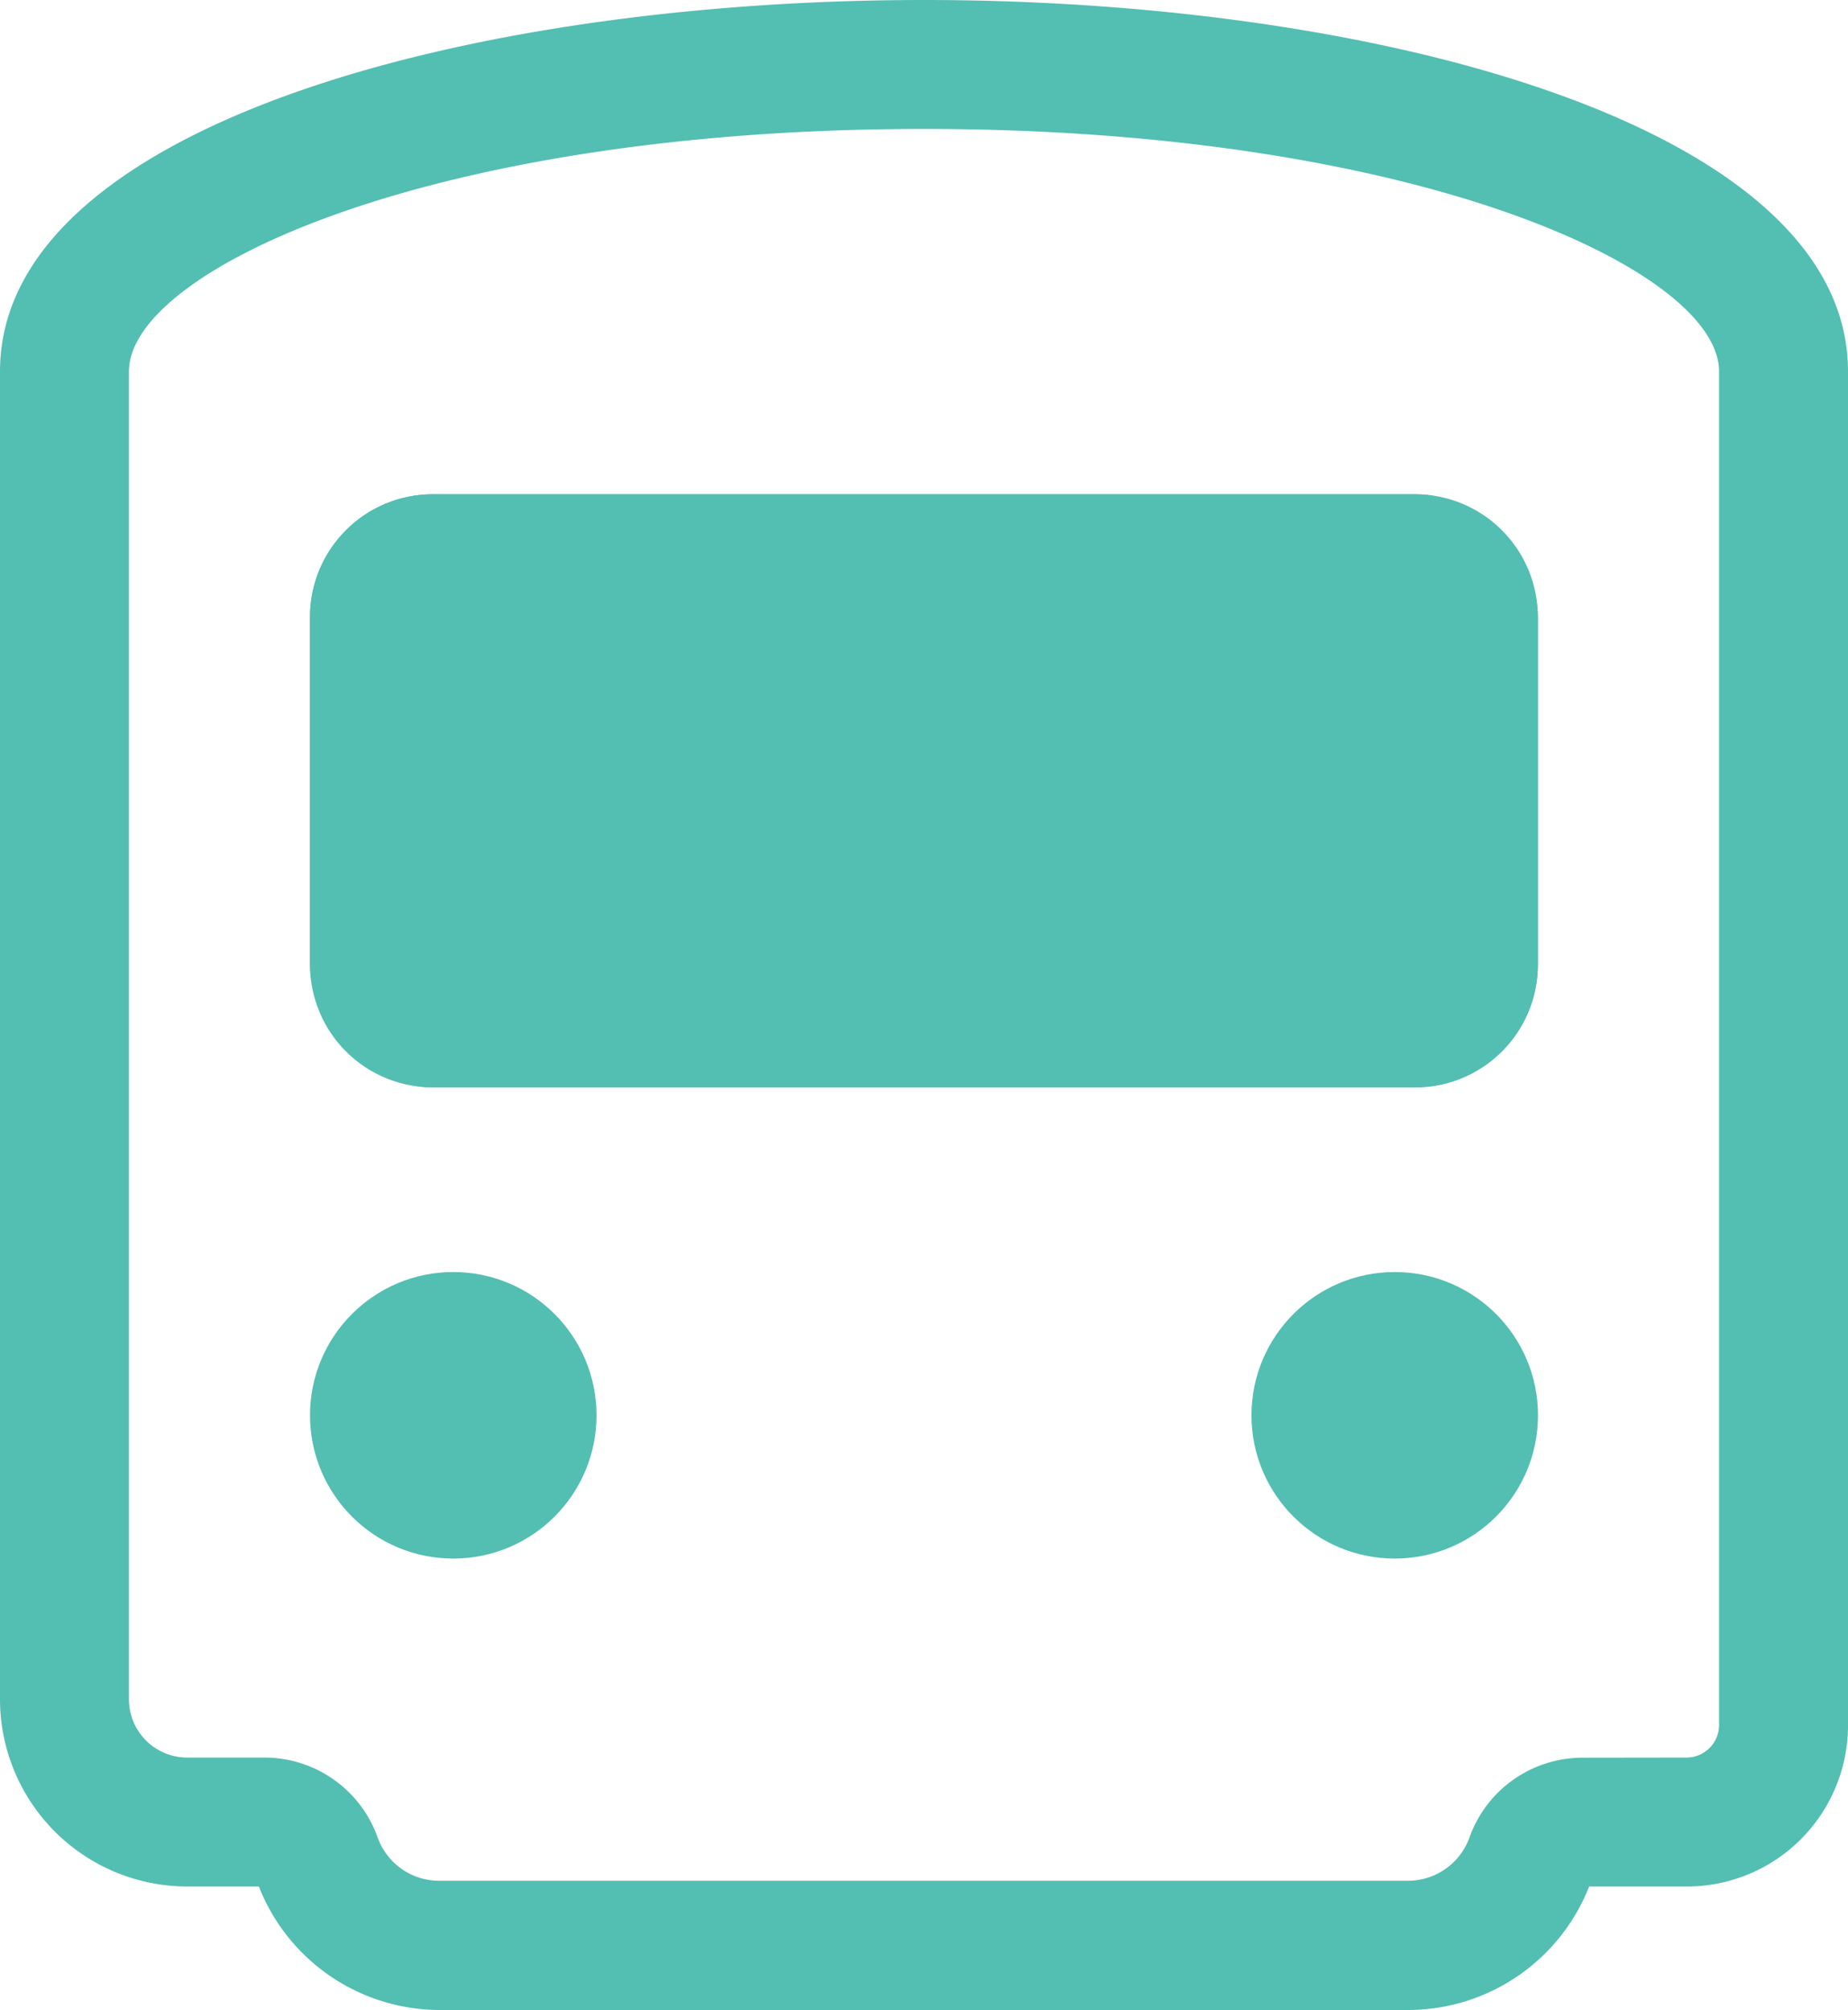
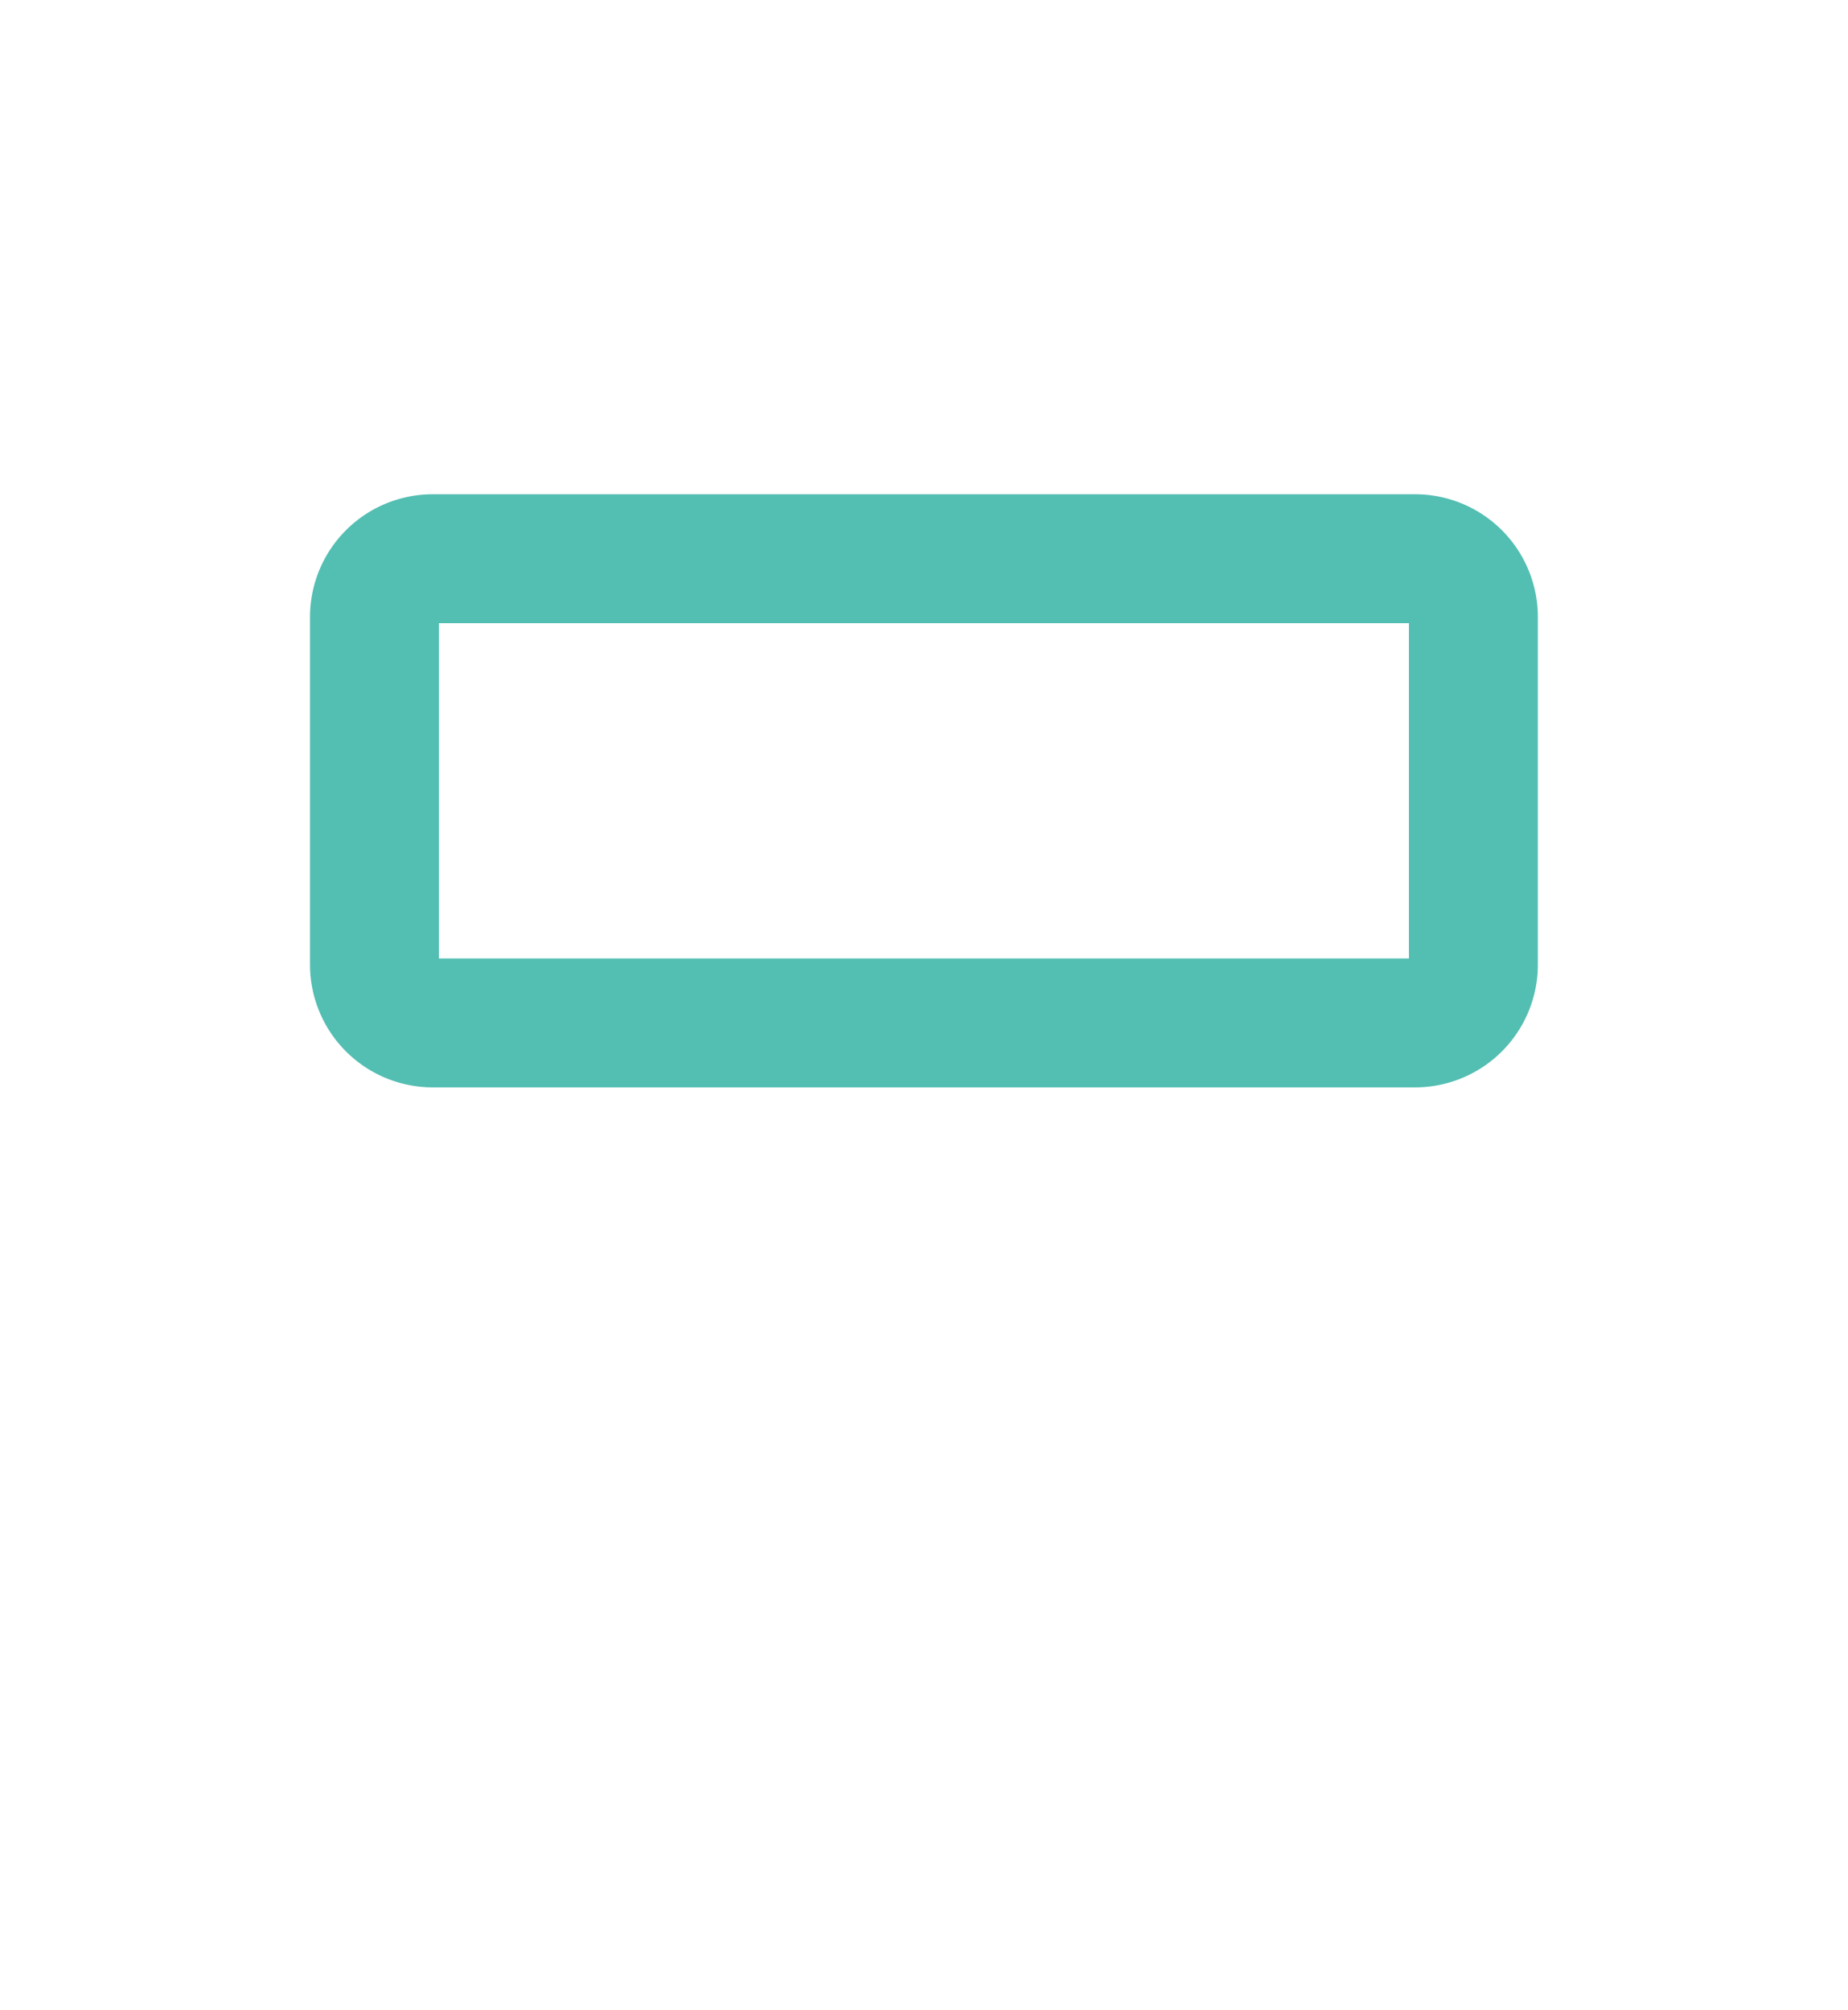
<svg xmlns="http://www.w3.org/2000/svg" width="12.9" height="14.03" viewBox="0 0 12.9 14.03">
  <defs>
    <style>
      .cls-1 {
        fill: #53beb2;
      }
    </style>
  </defs>
  <g id="グループ_946" data-name="グループ 946" transform="translate(-31.55 0.45)">
-     <path id="パス_634" data-name="パス 634" class="cls-1" d="M38-.45c3.205,0,6.45.891,6.45,2.593v9.439a1.125,1.125,0,0,1-1.136,1.136h-.671a1.359,1.359,0,0,1-1.262.862H34.619a1.358,1.358,0,0,1-1.262-.862h-.5a1.308,1.308,0,0,1-1.307-1.307V2.143C31.55.441,34.795-.45,38-.45Zm5.314,12.268a.228.228,0,0,0,.236-.236V2.143C43.55,1.436,41.439.45,38,.45s-5.55.986-5.55,1.693v9.268a.407.407,0,0,0,.407.407H33.4a.839.839,0,0,1,.787.56.456.456,0,0,0,.429.3h6.762a.457.457,0,0,0,.429-.3.838.838,0,0,1,.787-.559Z" />
-     <rect id="長方形_510" data-name="長方形 510" class="cls-1" width="8.571" height="4.14" rx="0.857" transform="translate(33.714 3)" />
    <path id="長方形_510_-_アウトライン" data-name="長方形 510 - アウトライン" class="cls-1" d="M.9.9V3.24H7.671V.9H.9M.857,0H7.714a.857.857,0,0,1,.857.857V3.283a.857.857,0,0,1-.857.857H.857A.857.857,0,0,1,0,3.283V.857A.857.857,0,0,1,.857,0Z" transform="translate(33.714 3)" />
-     <circle id="楕円形_63" data-name="楕円形 63" class="cls-1" cx="1" cy="1" r="1" transform="translate(33.714 8.429)" />
-     <circle id="楕円形_64" data-name="楕円形 64" class="cls-1" cx="1" cy="1" r="1" transform="translate(40.286 8.429)" />
  </g>
</svg>